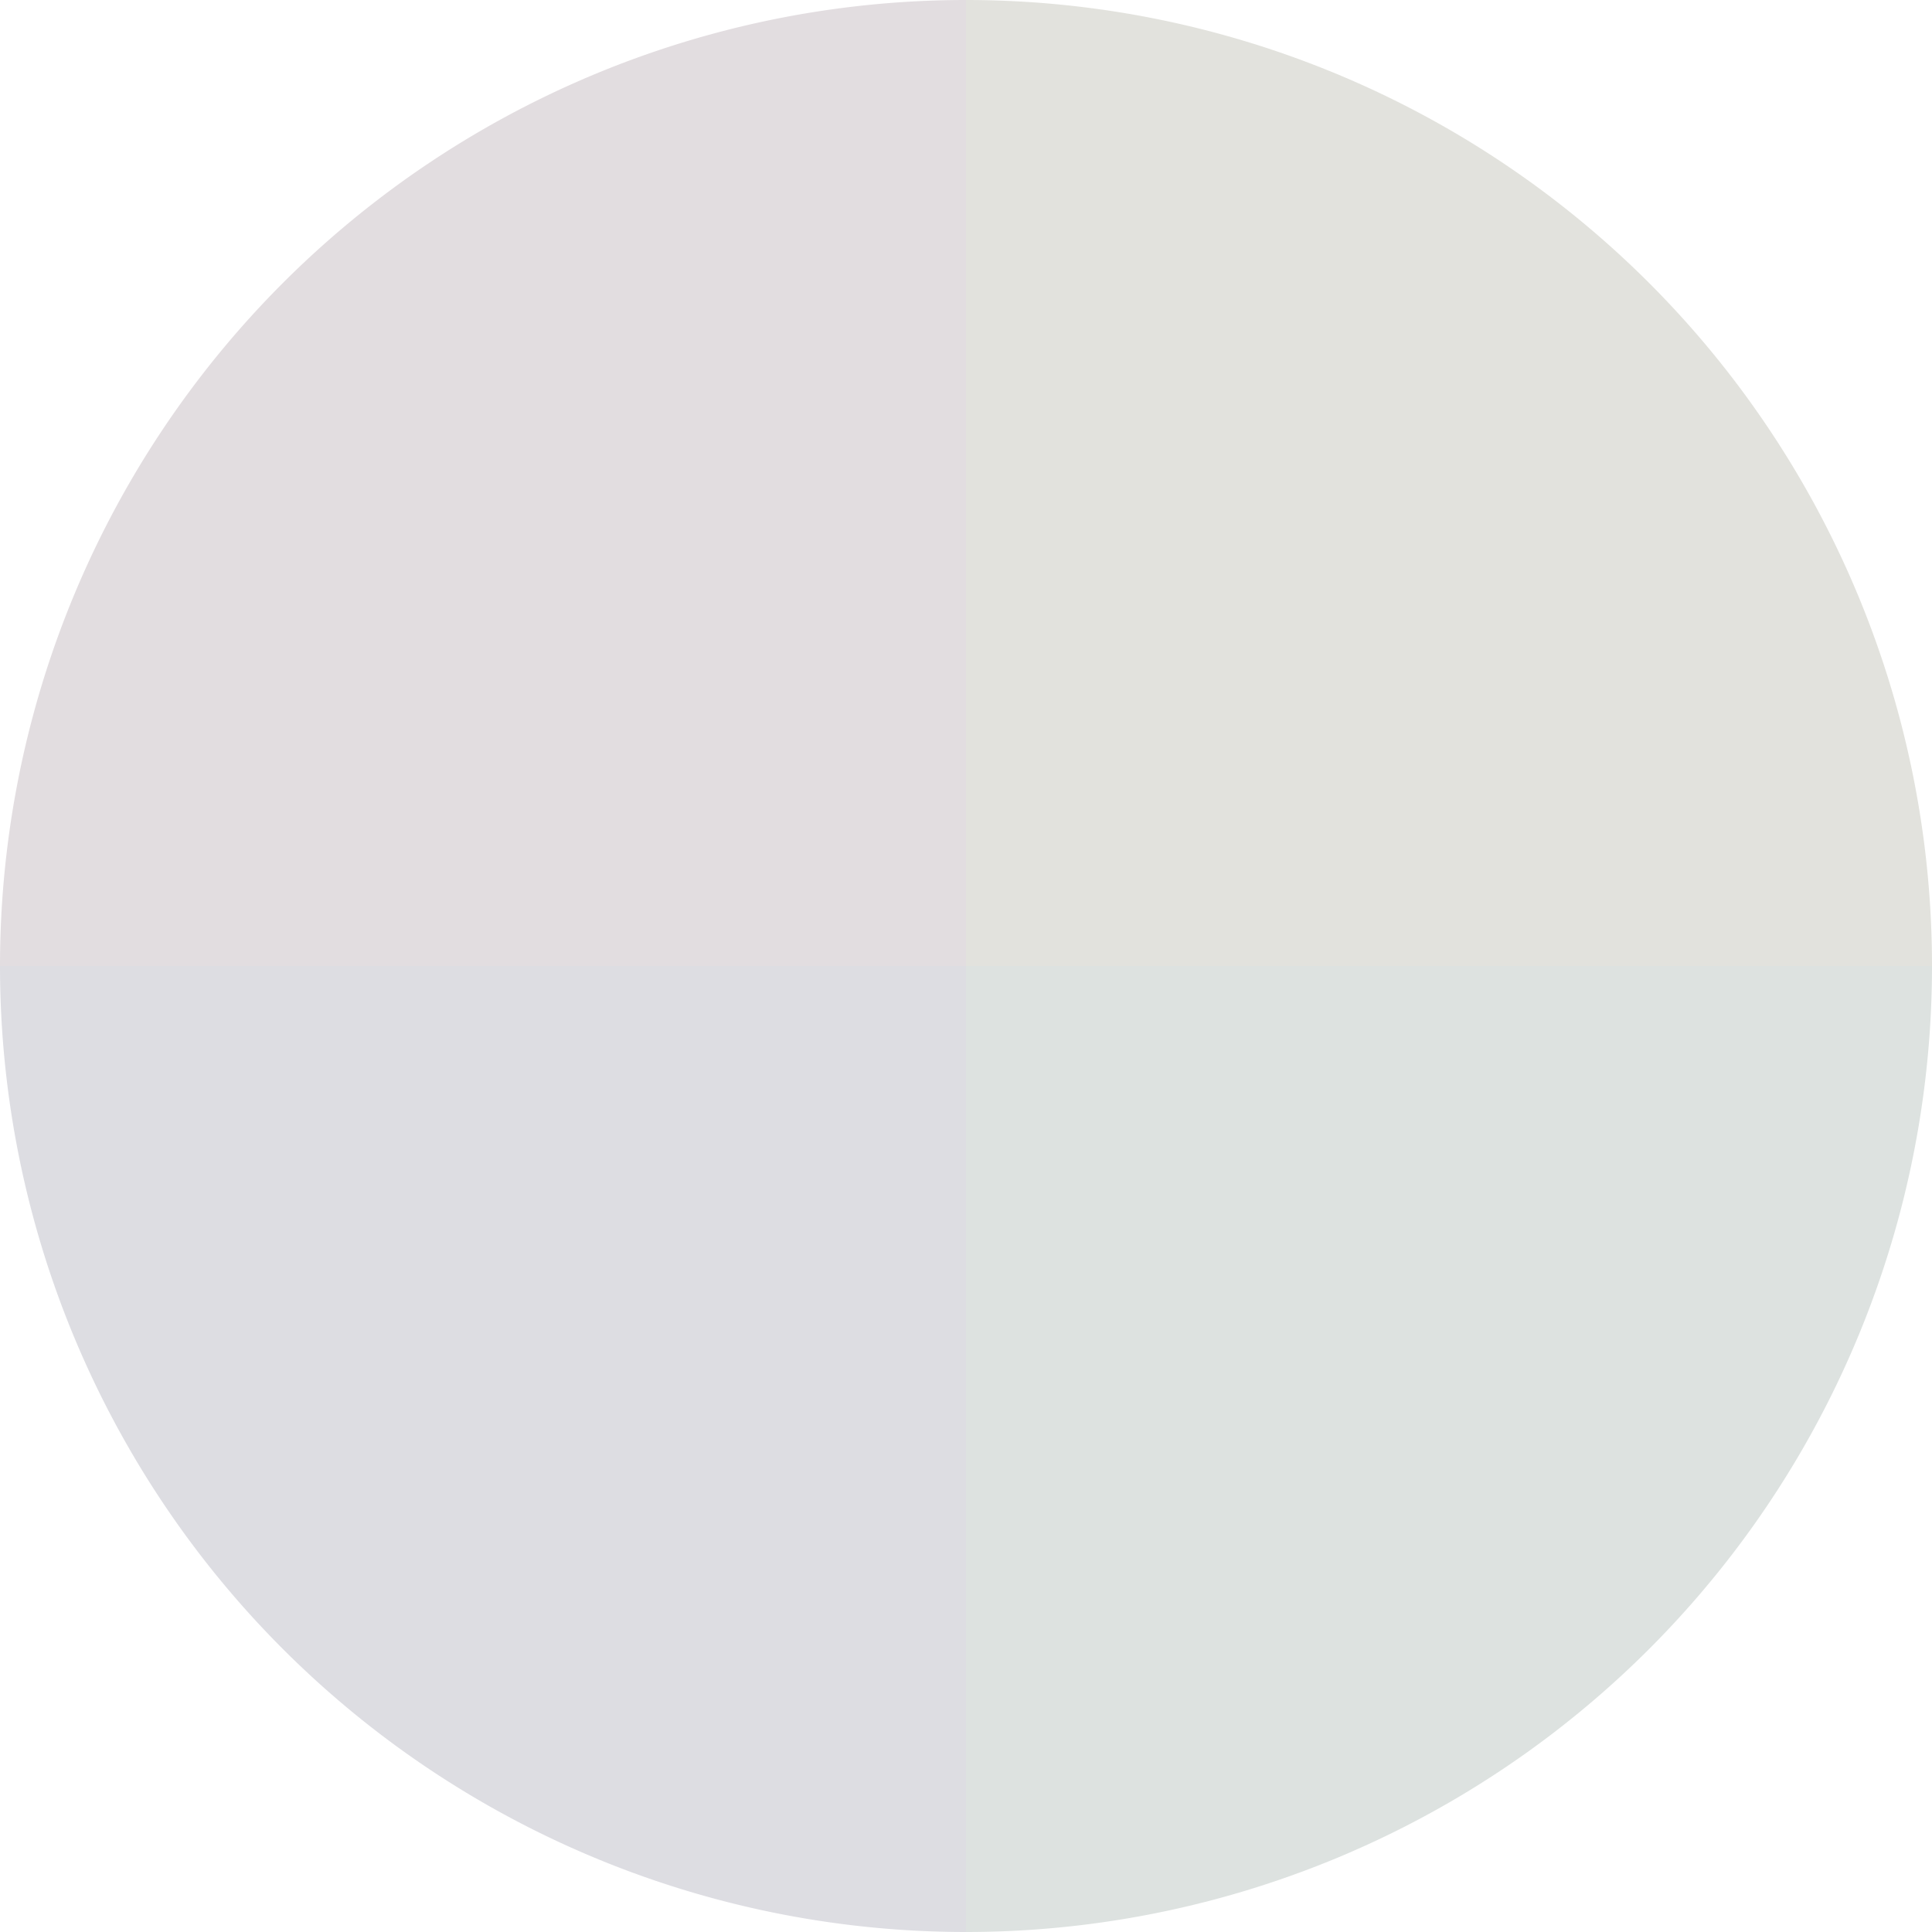
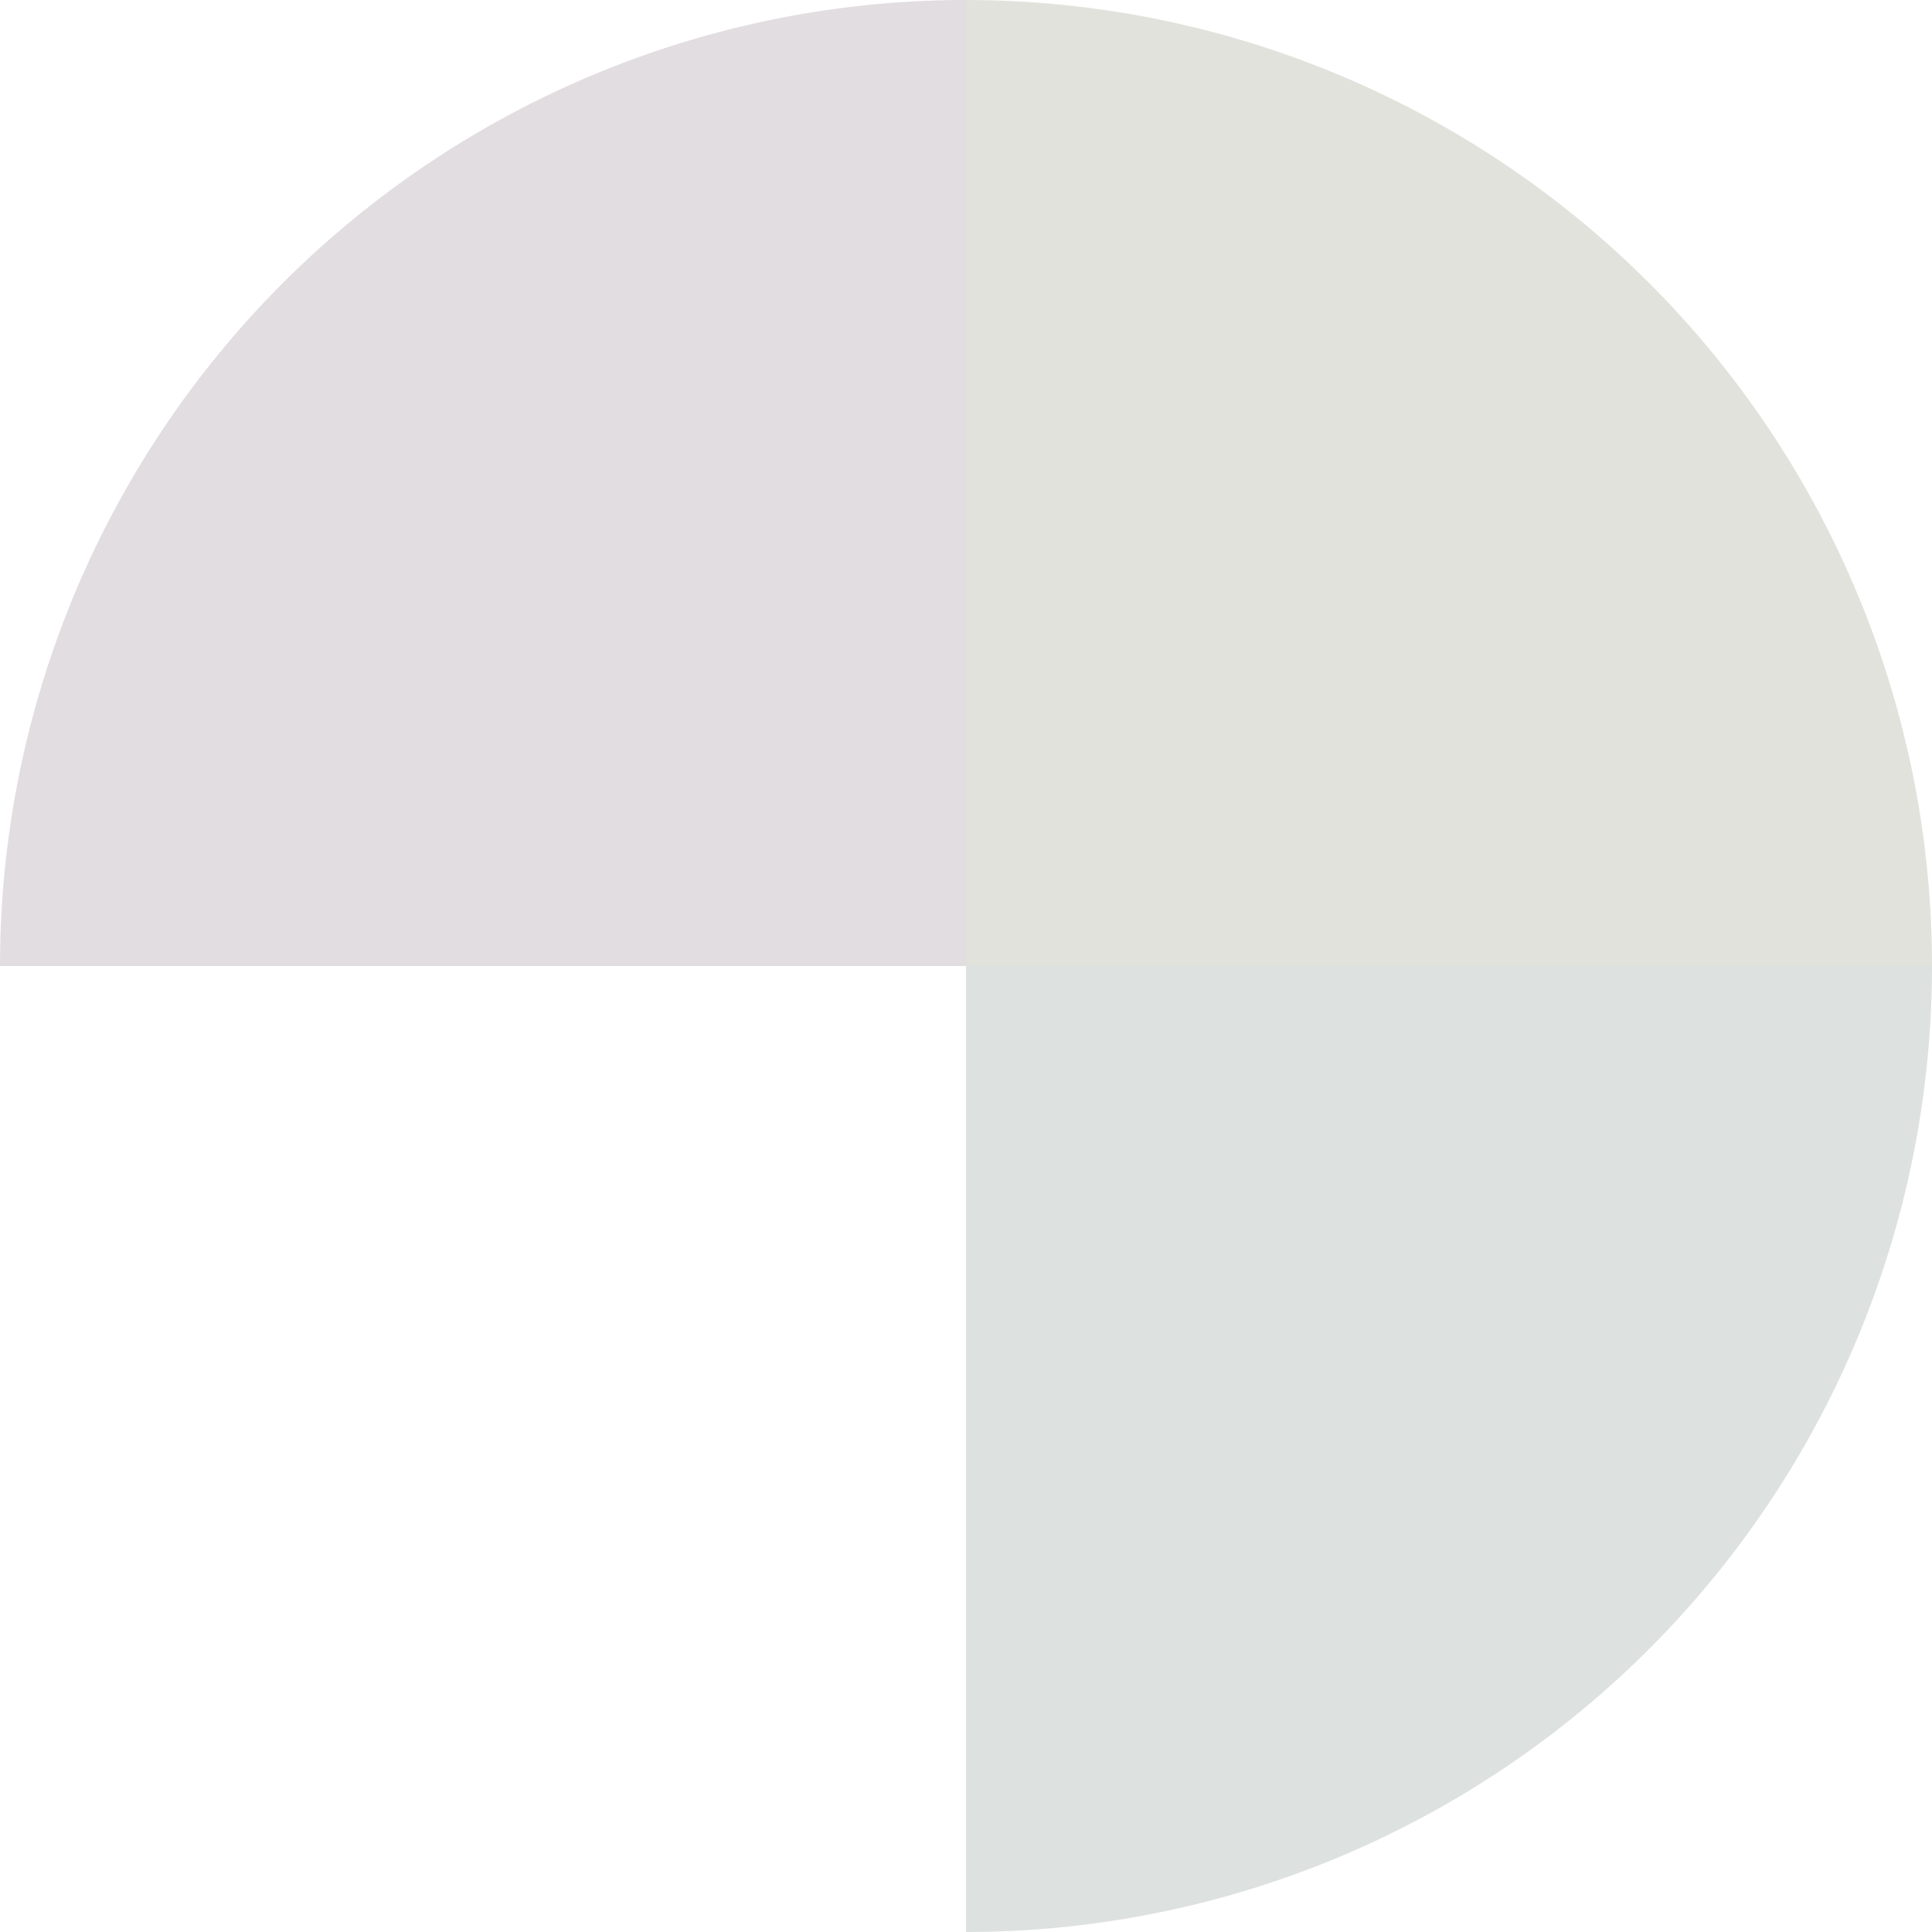
<svg xmlns="http://www.w3.org/2000/svg" width="500" height="500" viewBox="-1 -1 2 2">
  <path d="M 0 -1               A 1,1 0 0,1 1 0             L 0,0              z" fill="#e2e2dd" />
  <path d="M 1 0               A 1,1 0 0,1 0 1             L 0,0              z" fill="#dde2e0" />
-   <path d="M 0 1               A 1,1 0 0,1 -1 0             L 0,0              z" fill="#dddde2" />
  <path d="M -1 0               A 1,1 0 0,1 -0 -1             L 0,0              z" fill="#e2dde0" />
</svg>